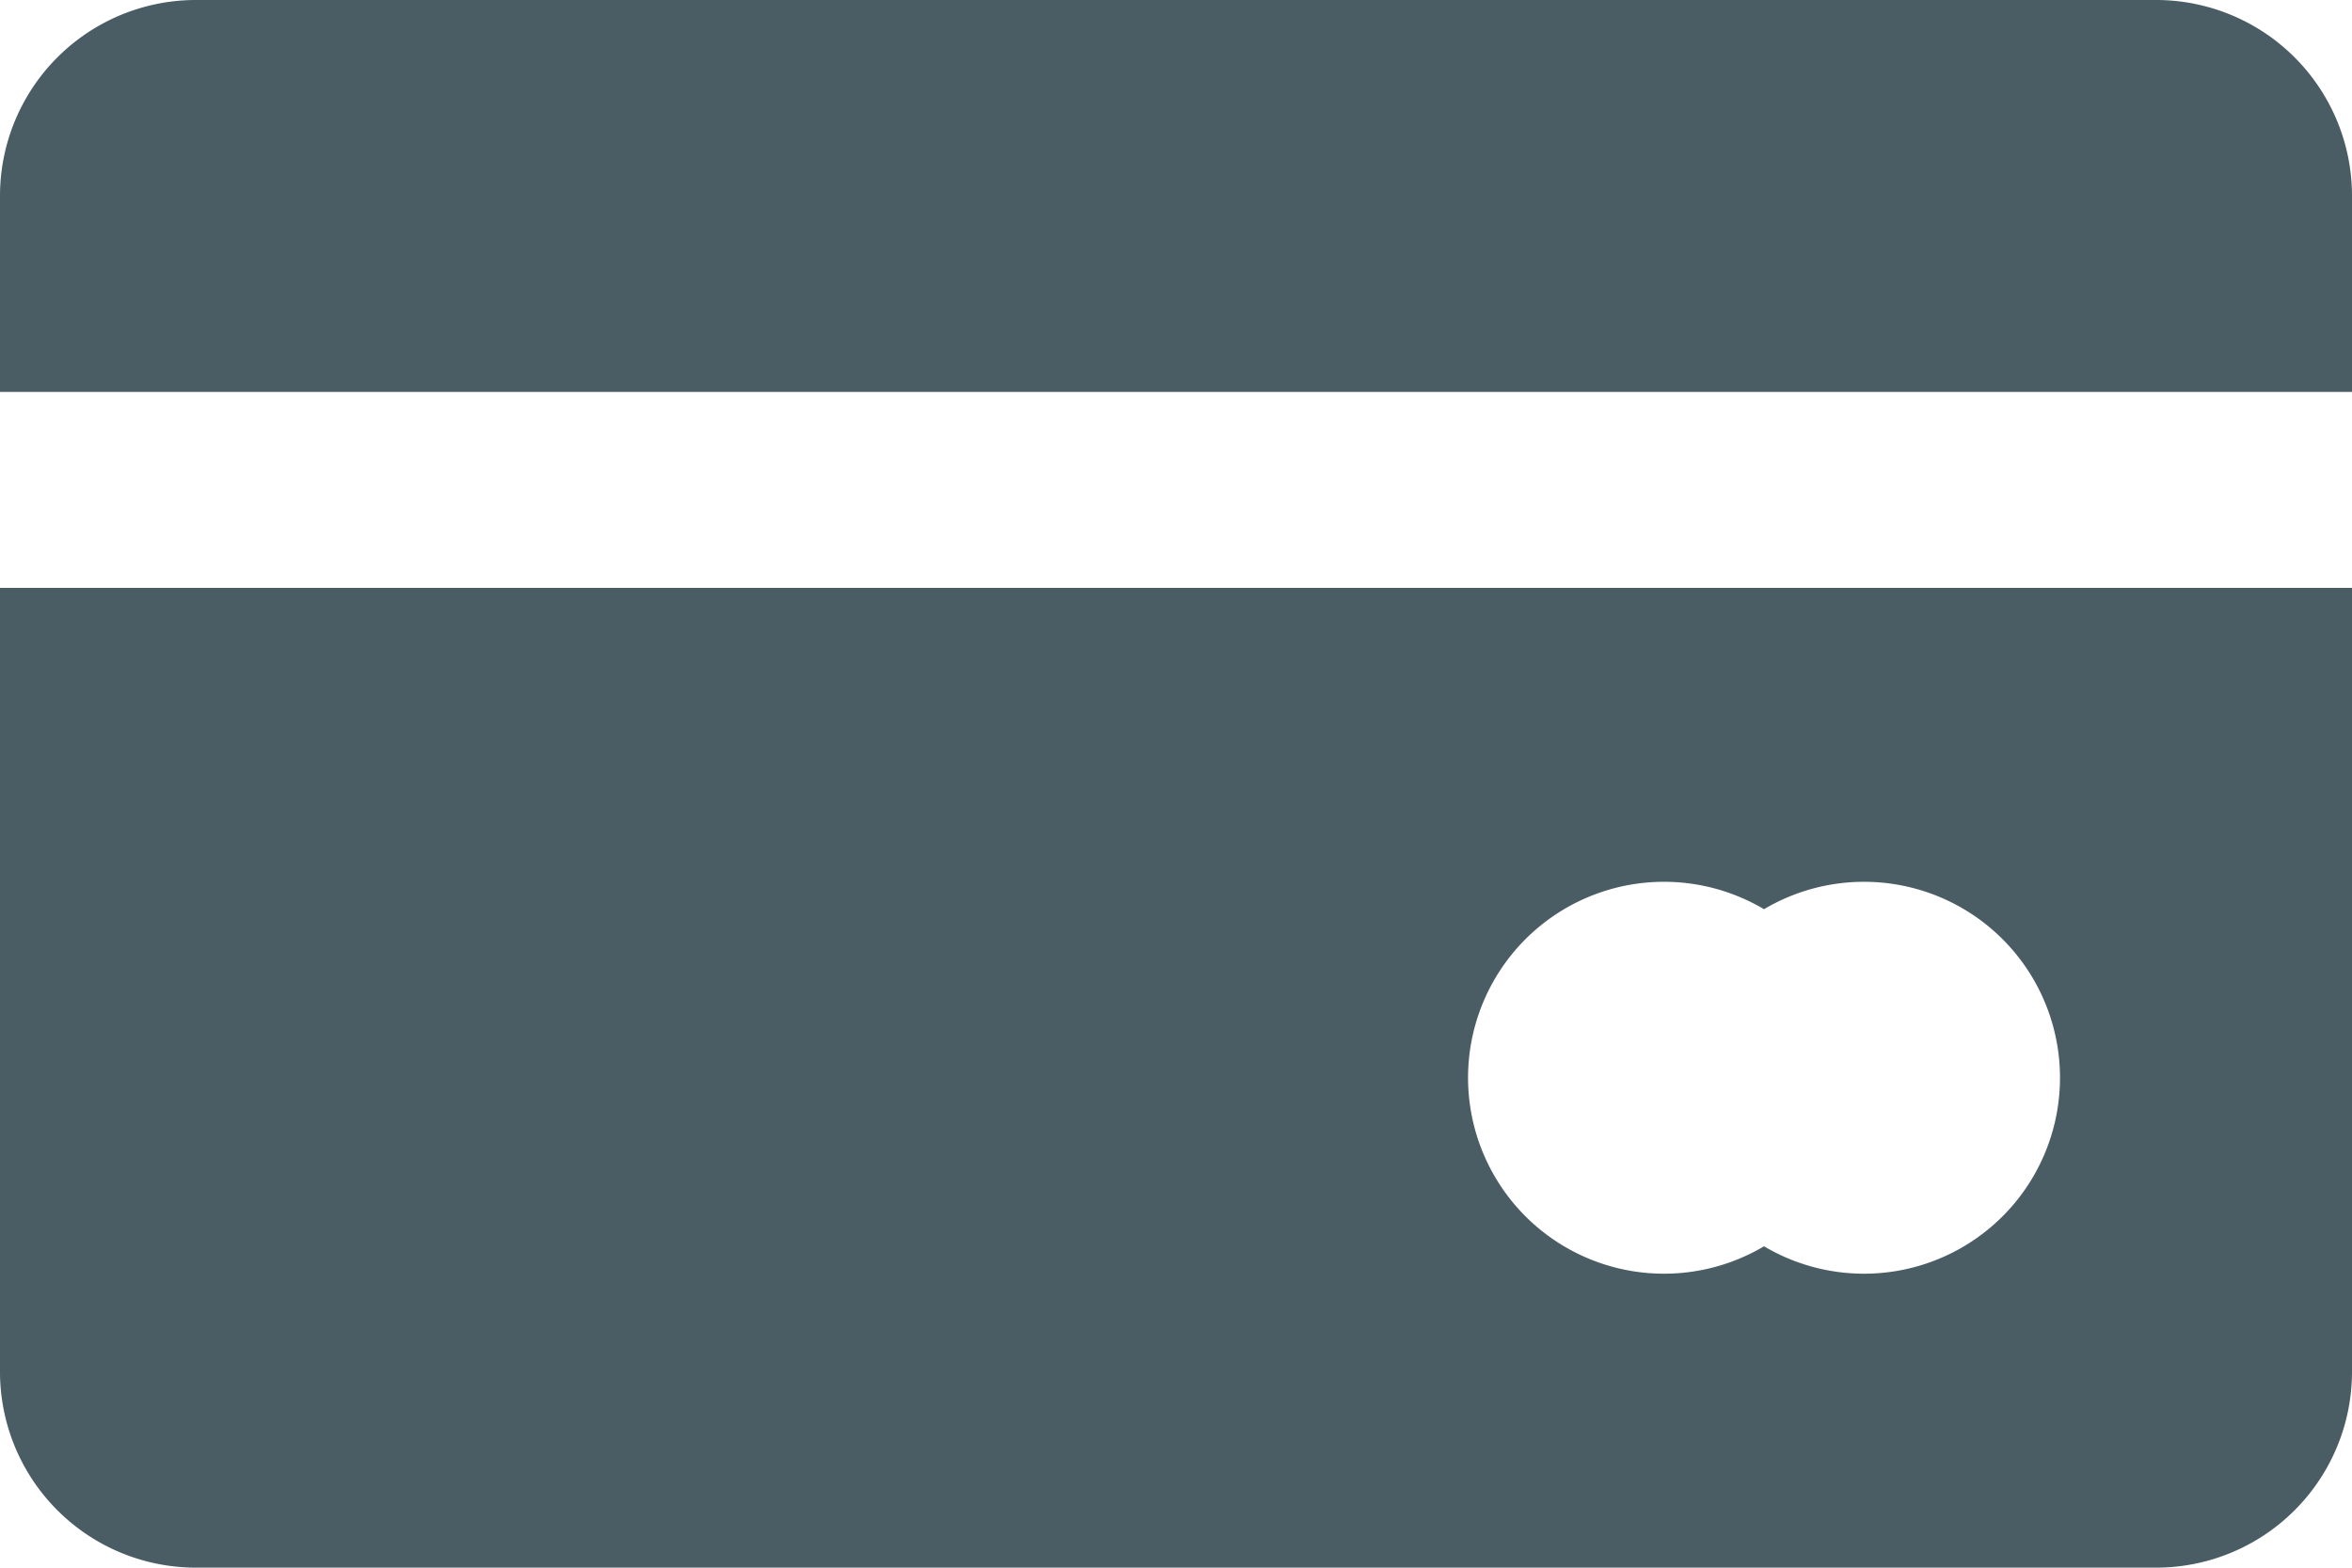
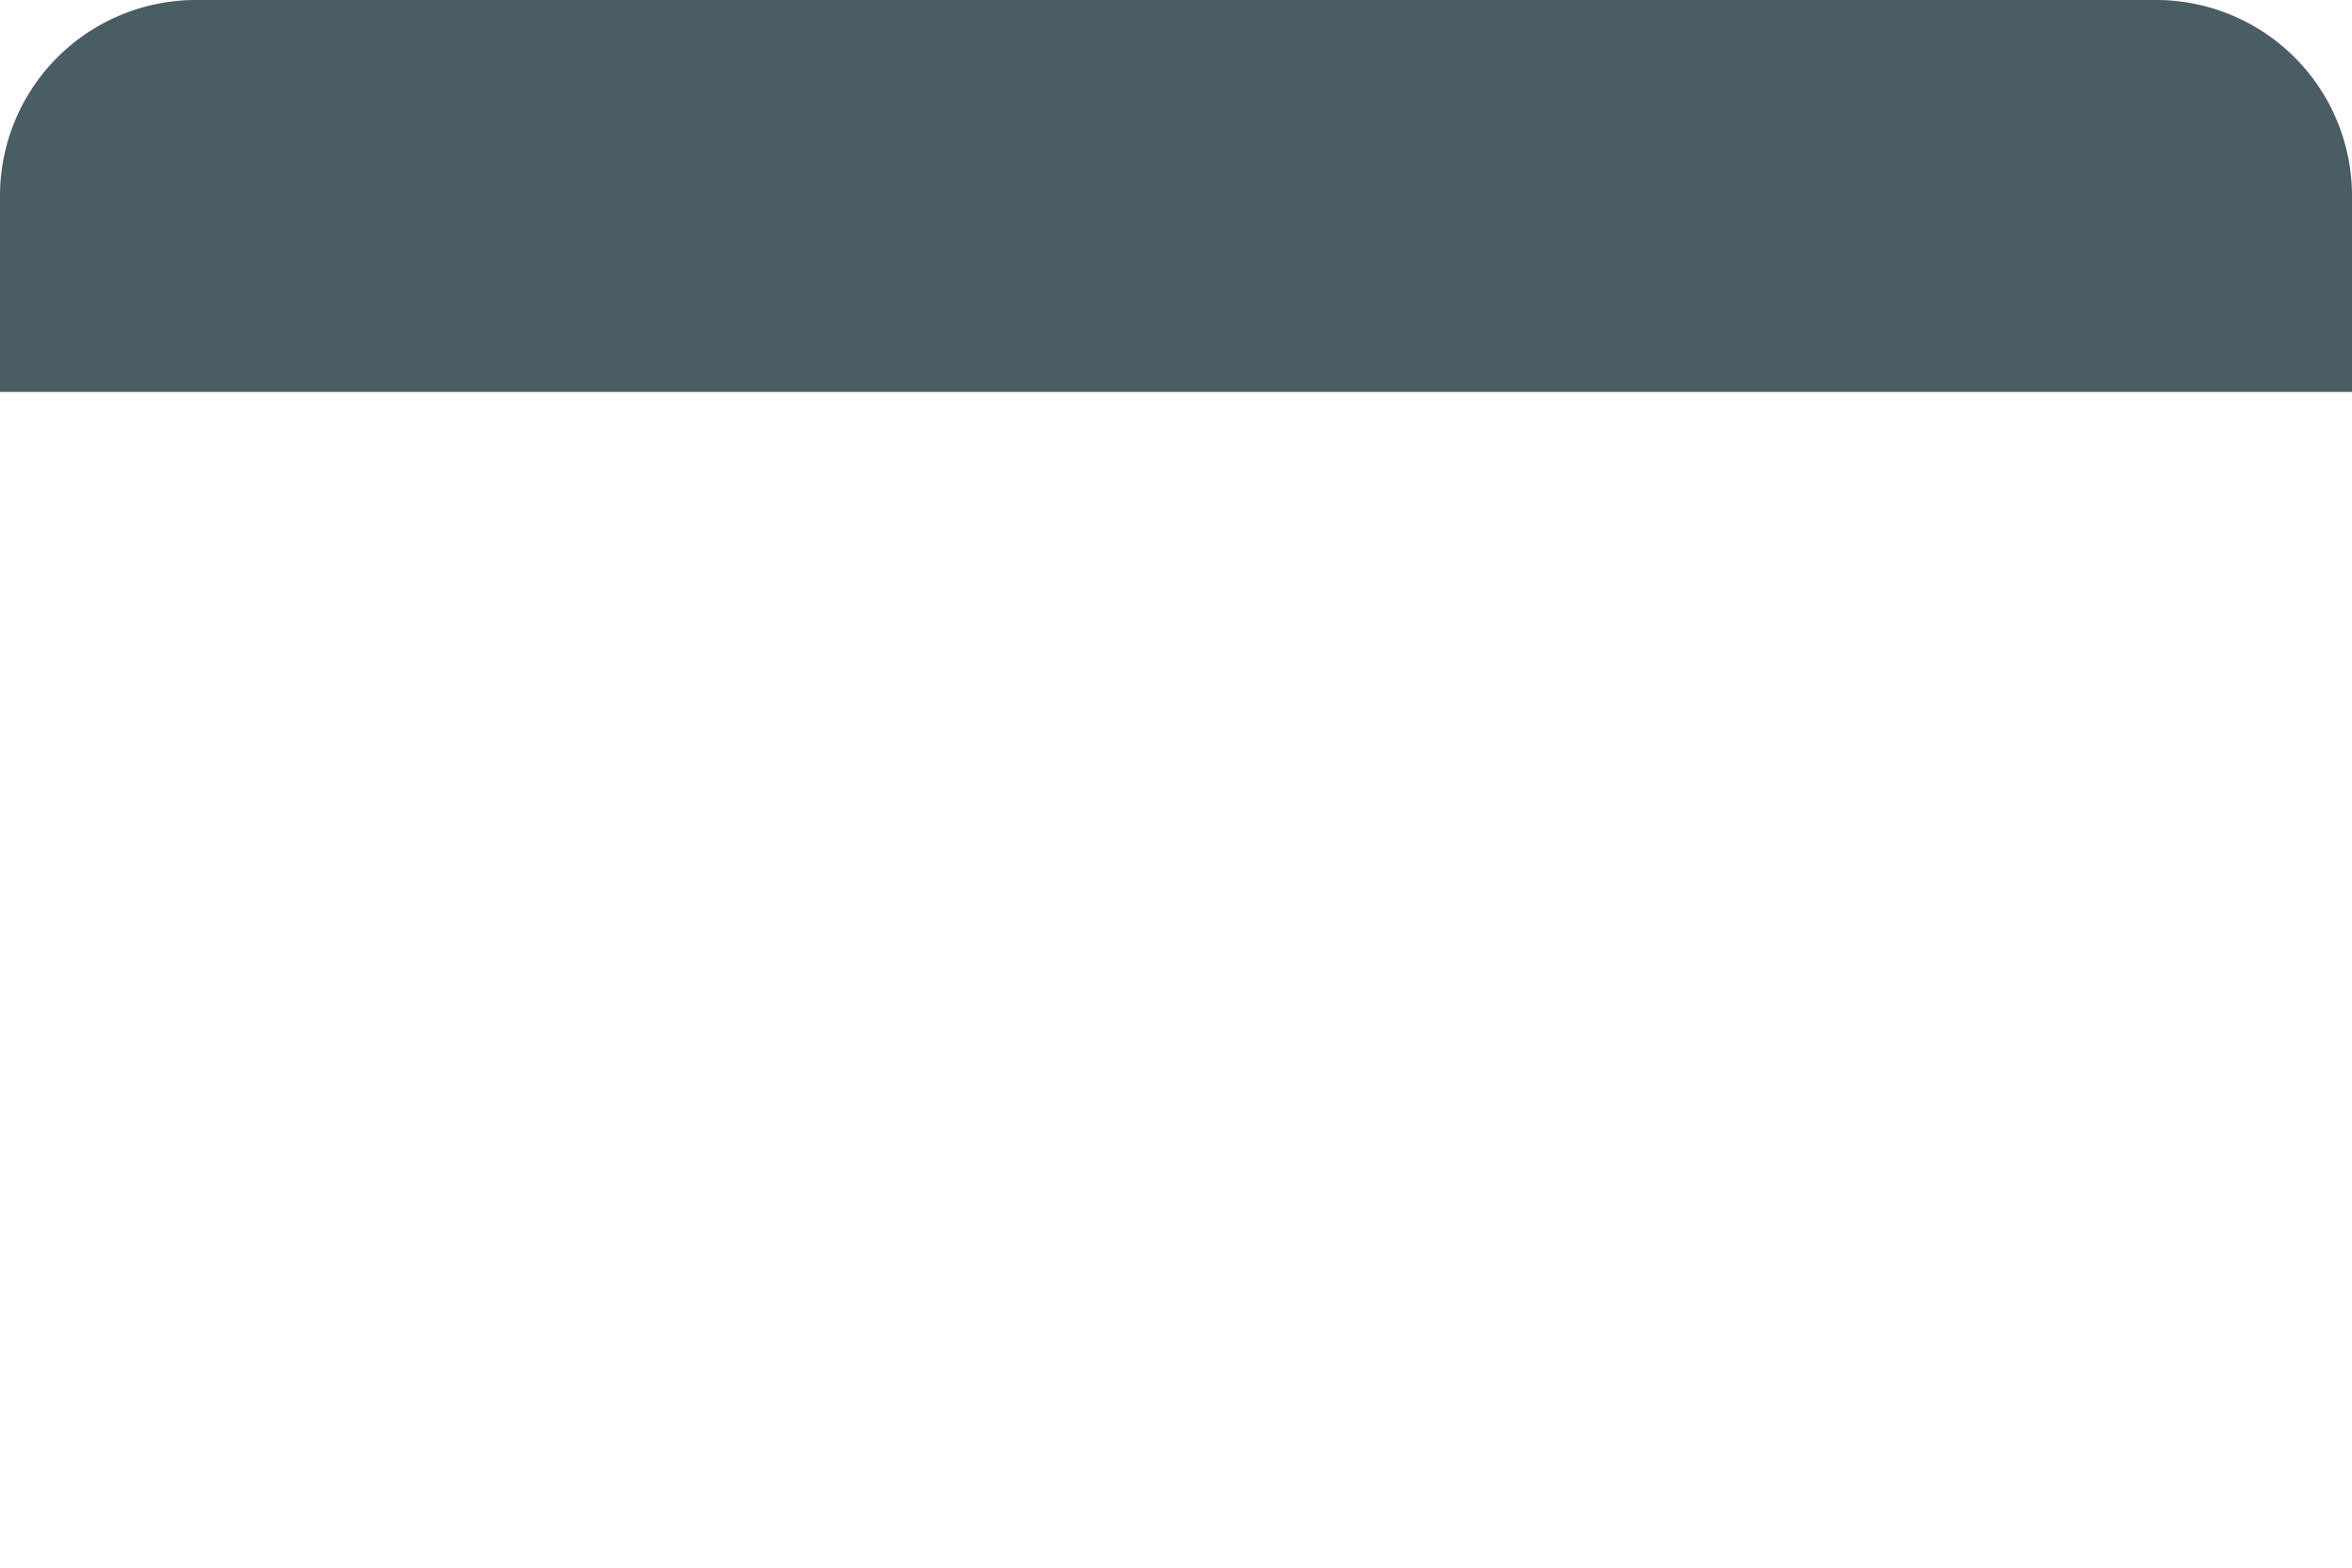
<svg xmlns="http://www.w3.org/2000/svg" width="32.593" height="21.729" viewBox="0 0 32.593 21.729">
  <g id="Group_10029" data-name="Group 10029" transform="translate(-4 -8)">
-     <path id="Path_16602" data-name="Path 16602" d="M4,24.864A2.715,2.715,0,0,0,6.716,27.58H33.877a2.715,2.715,0,0,0,2.716-2.716V14H4Zm23.087-6.79a2.719,2.719,0,0,1,1.358.38,2.716,2.716,0,1,1,0,4.672,2.716,2.716,0,1,1-1.358-5.052Z" transform="translate(0 2.148)" fill="#4a5c64" />
    <path id="Path_16603" data-name="Path 16603" d="M36.593,10.716A2.715,2.715,0,0,0,33.877,8H6.716A2.715,2.715,0,0,0,4,10.716v2.716H36.593Z" fill="#4a5c64" />
  </g>
</svg>